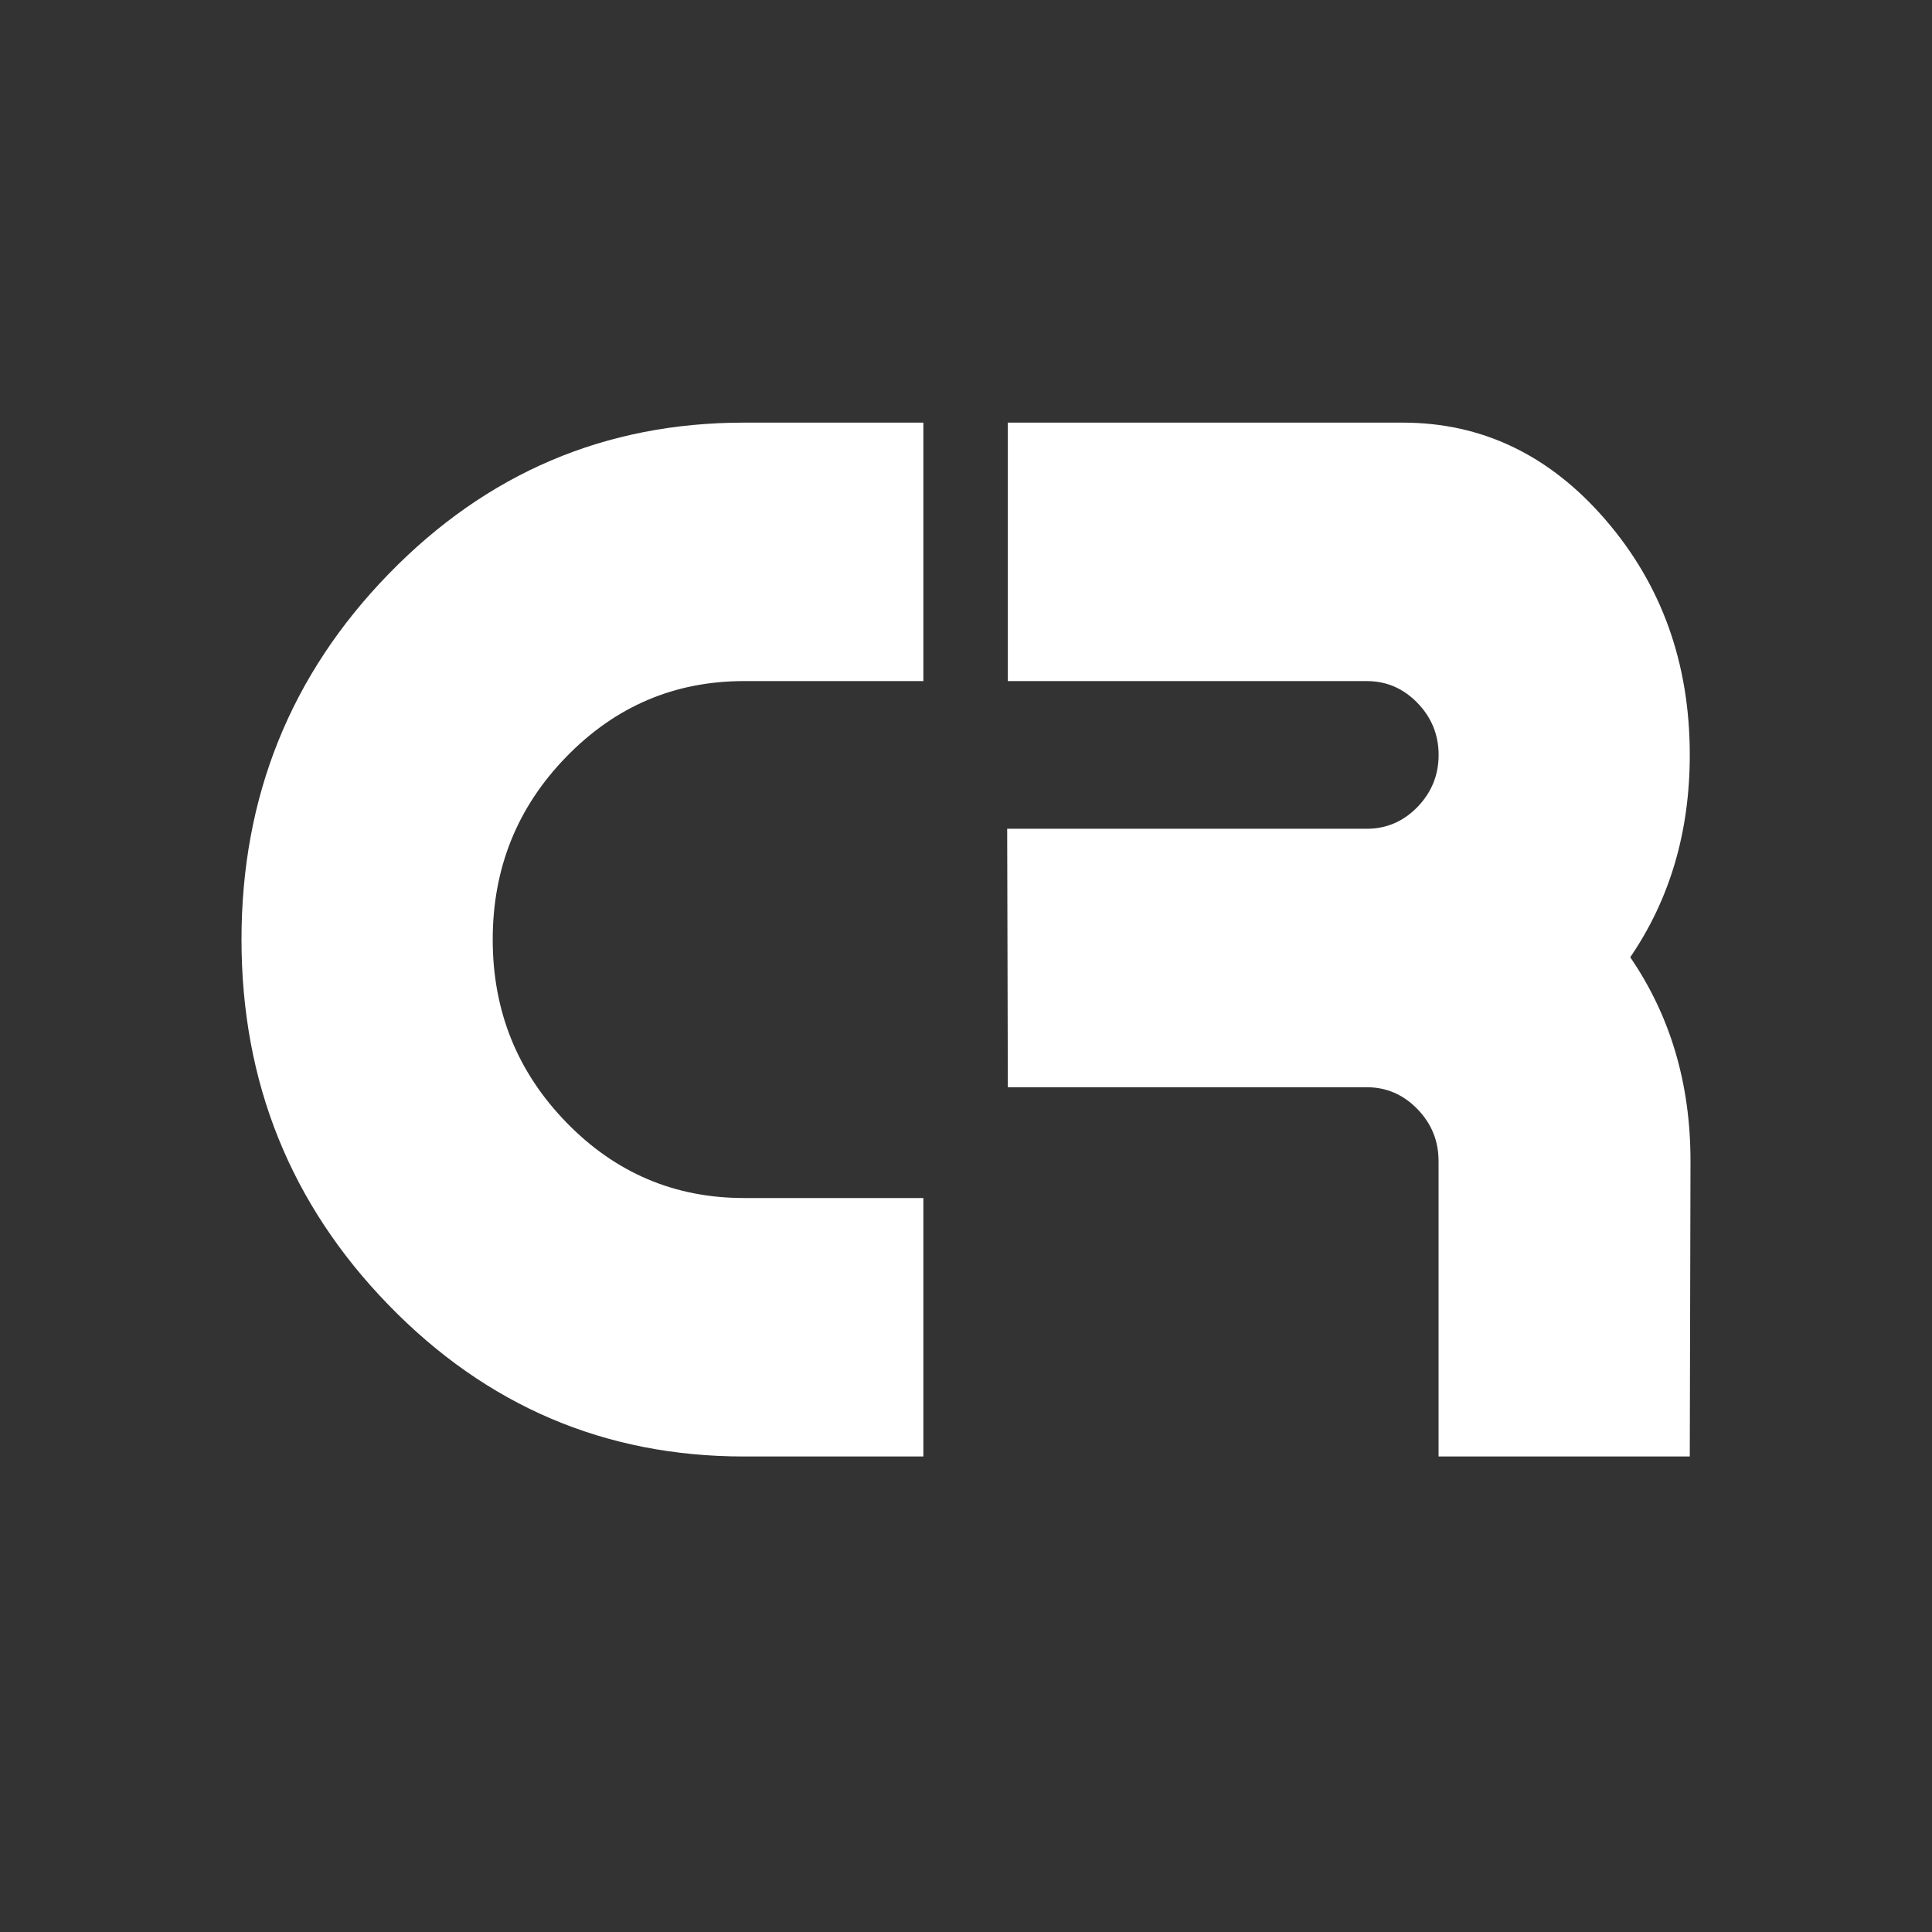
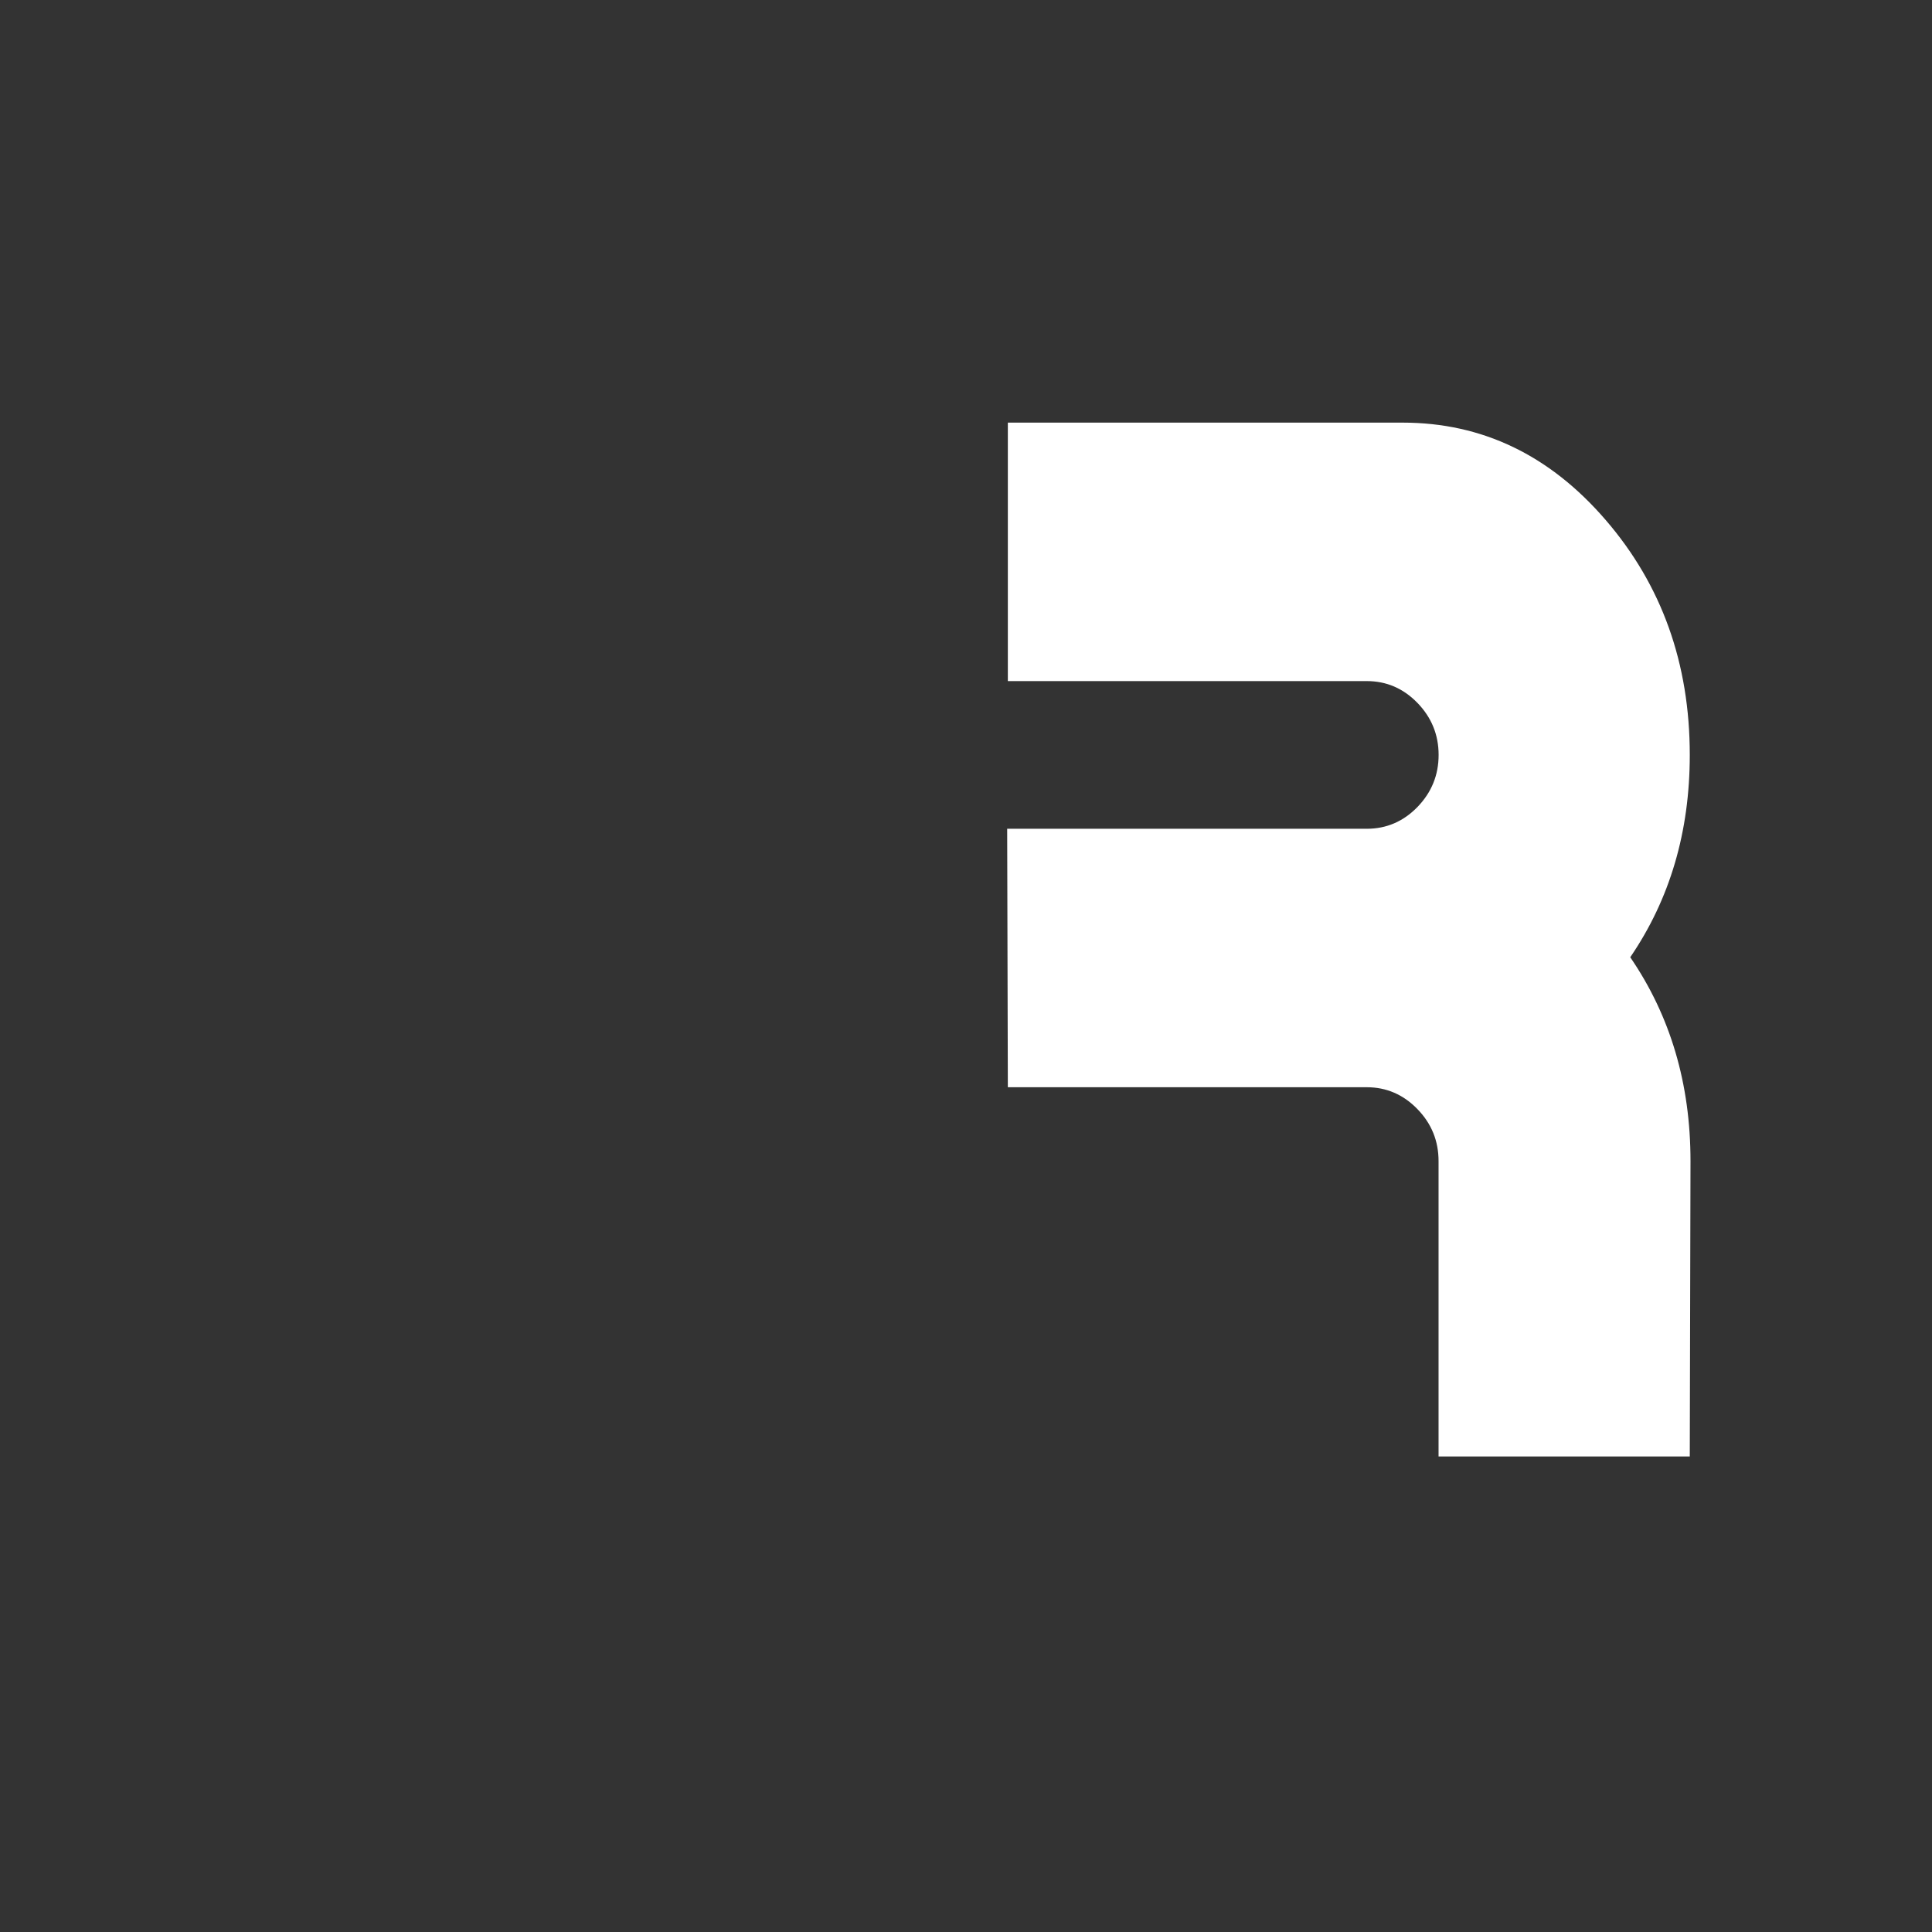
<svg xmlns="http://www.w3.org/2000/svg" width="32" height="32" viewBox="0 0 32 32" fill="none">
  <rect x="0" y="0" width="32" height="32" fill="#333333" stroke="none" />
-   <path d="M12.322 7H15.294V11.281H12.322C11.173 11.281 10.193 11.699 9.38 12.535C8.567 13.37 8.161 14.38 8.161 15.562C8.161 16.745 8.567 17.753 9.38 18.59C10.192 19.426 11.173 19.843 12.322 19.843H15.294V24.124H12.322C10.024 24.124 8.062 23.288 6.437 21.616C4.812 19.944 4 17.926 4 15.561C4 13.197 4.812 11.178 6.437 9.507C8.062 7.836 10.024 7 12.322 7Z" fill="white" />
  <path d="M22.638 18.008H16.693L16.682 13.727H22.638C22.963 13.727 23.243 13.607 23.477 13.367C23.71 13.126 23.828 12.839 23.828 12.504C23.828 12.17 23.71 11.882 23.477 11.642C23.243 11.401 22.963 11.281 22.638 11.281H16.693V7H23.233C24.548 7 25.67 7.538 26.597 8.615C27.524 9.691 27.988 10.987 27.988 12.504C27.988 13.777 27.659 14.893 27.002 15.855C27.667 16.826 28 17.951 28 19.231L27.988 24.124H23.827V19.231C23.827 18.897 23.71 18.609 23.476 18.369C23.243 18.129 22.963 18.008 22.638 18.008Z" fill="white" />
</svg>